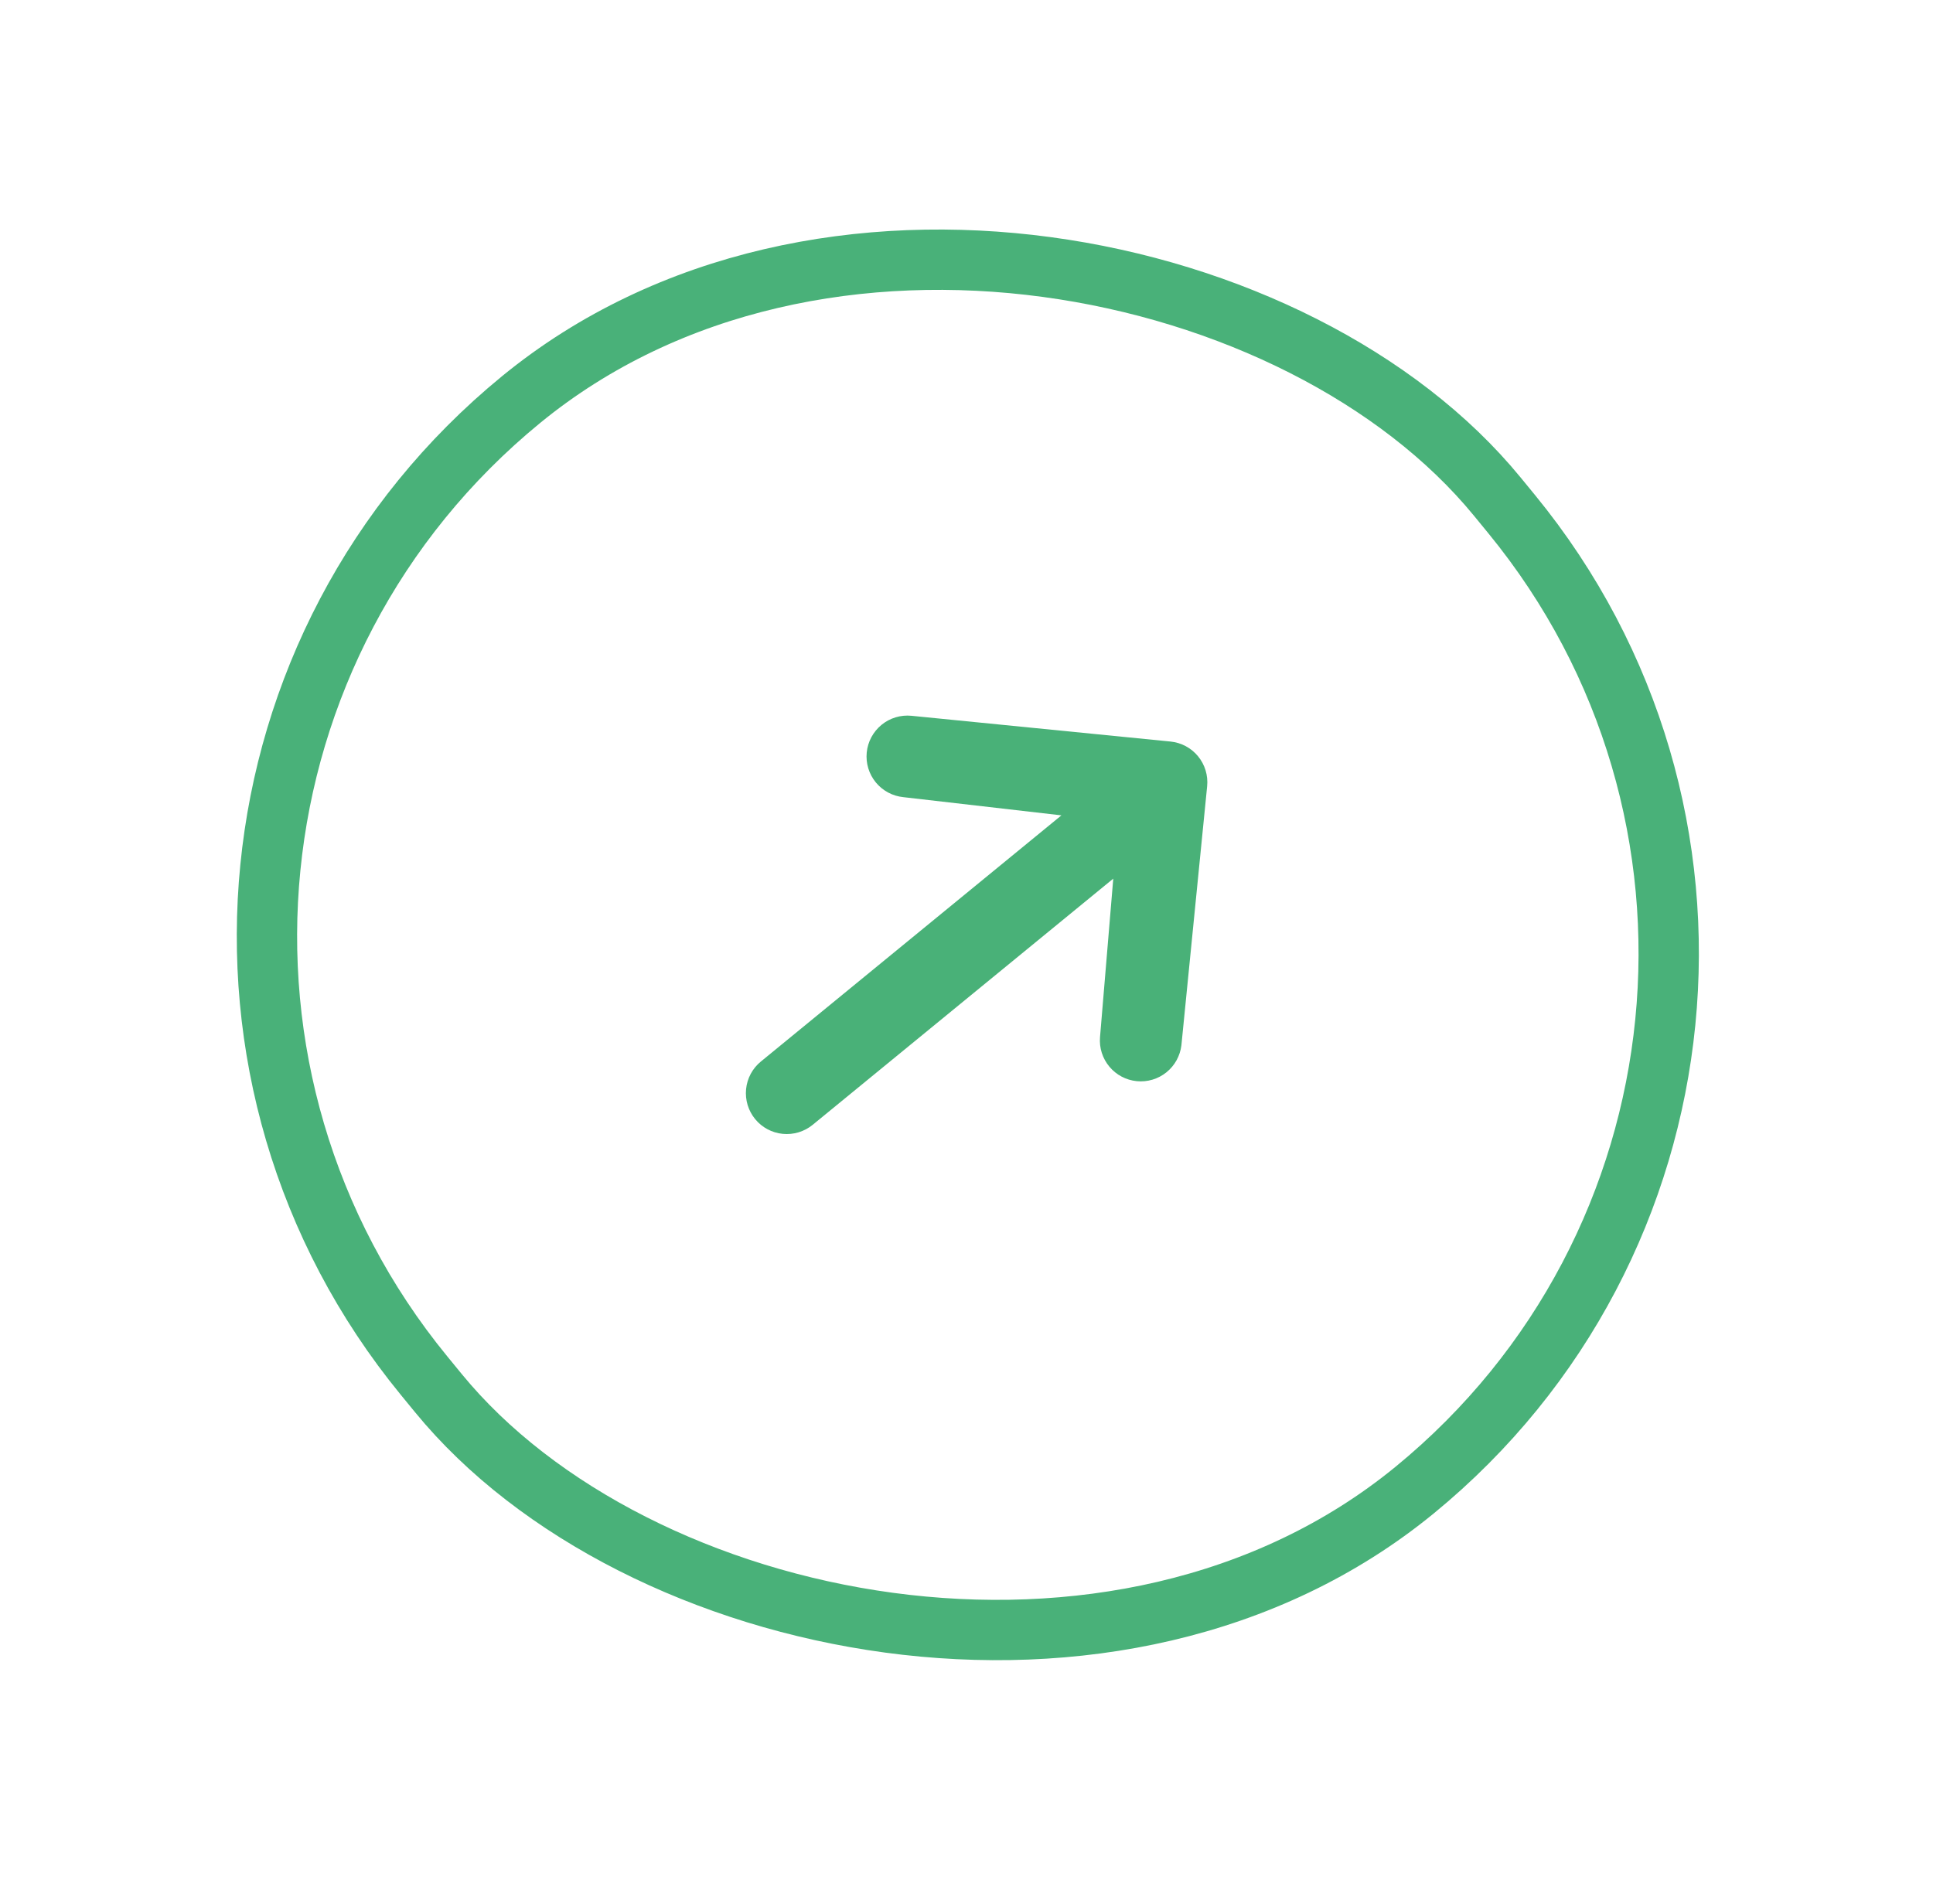
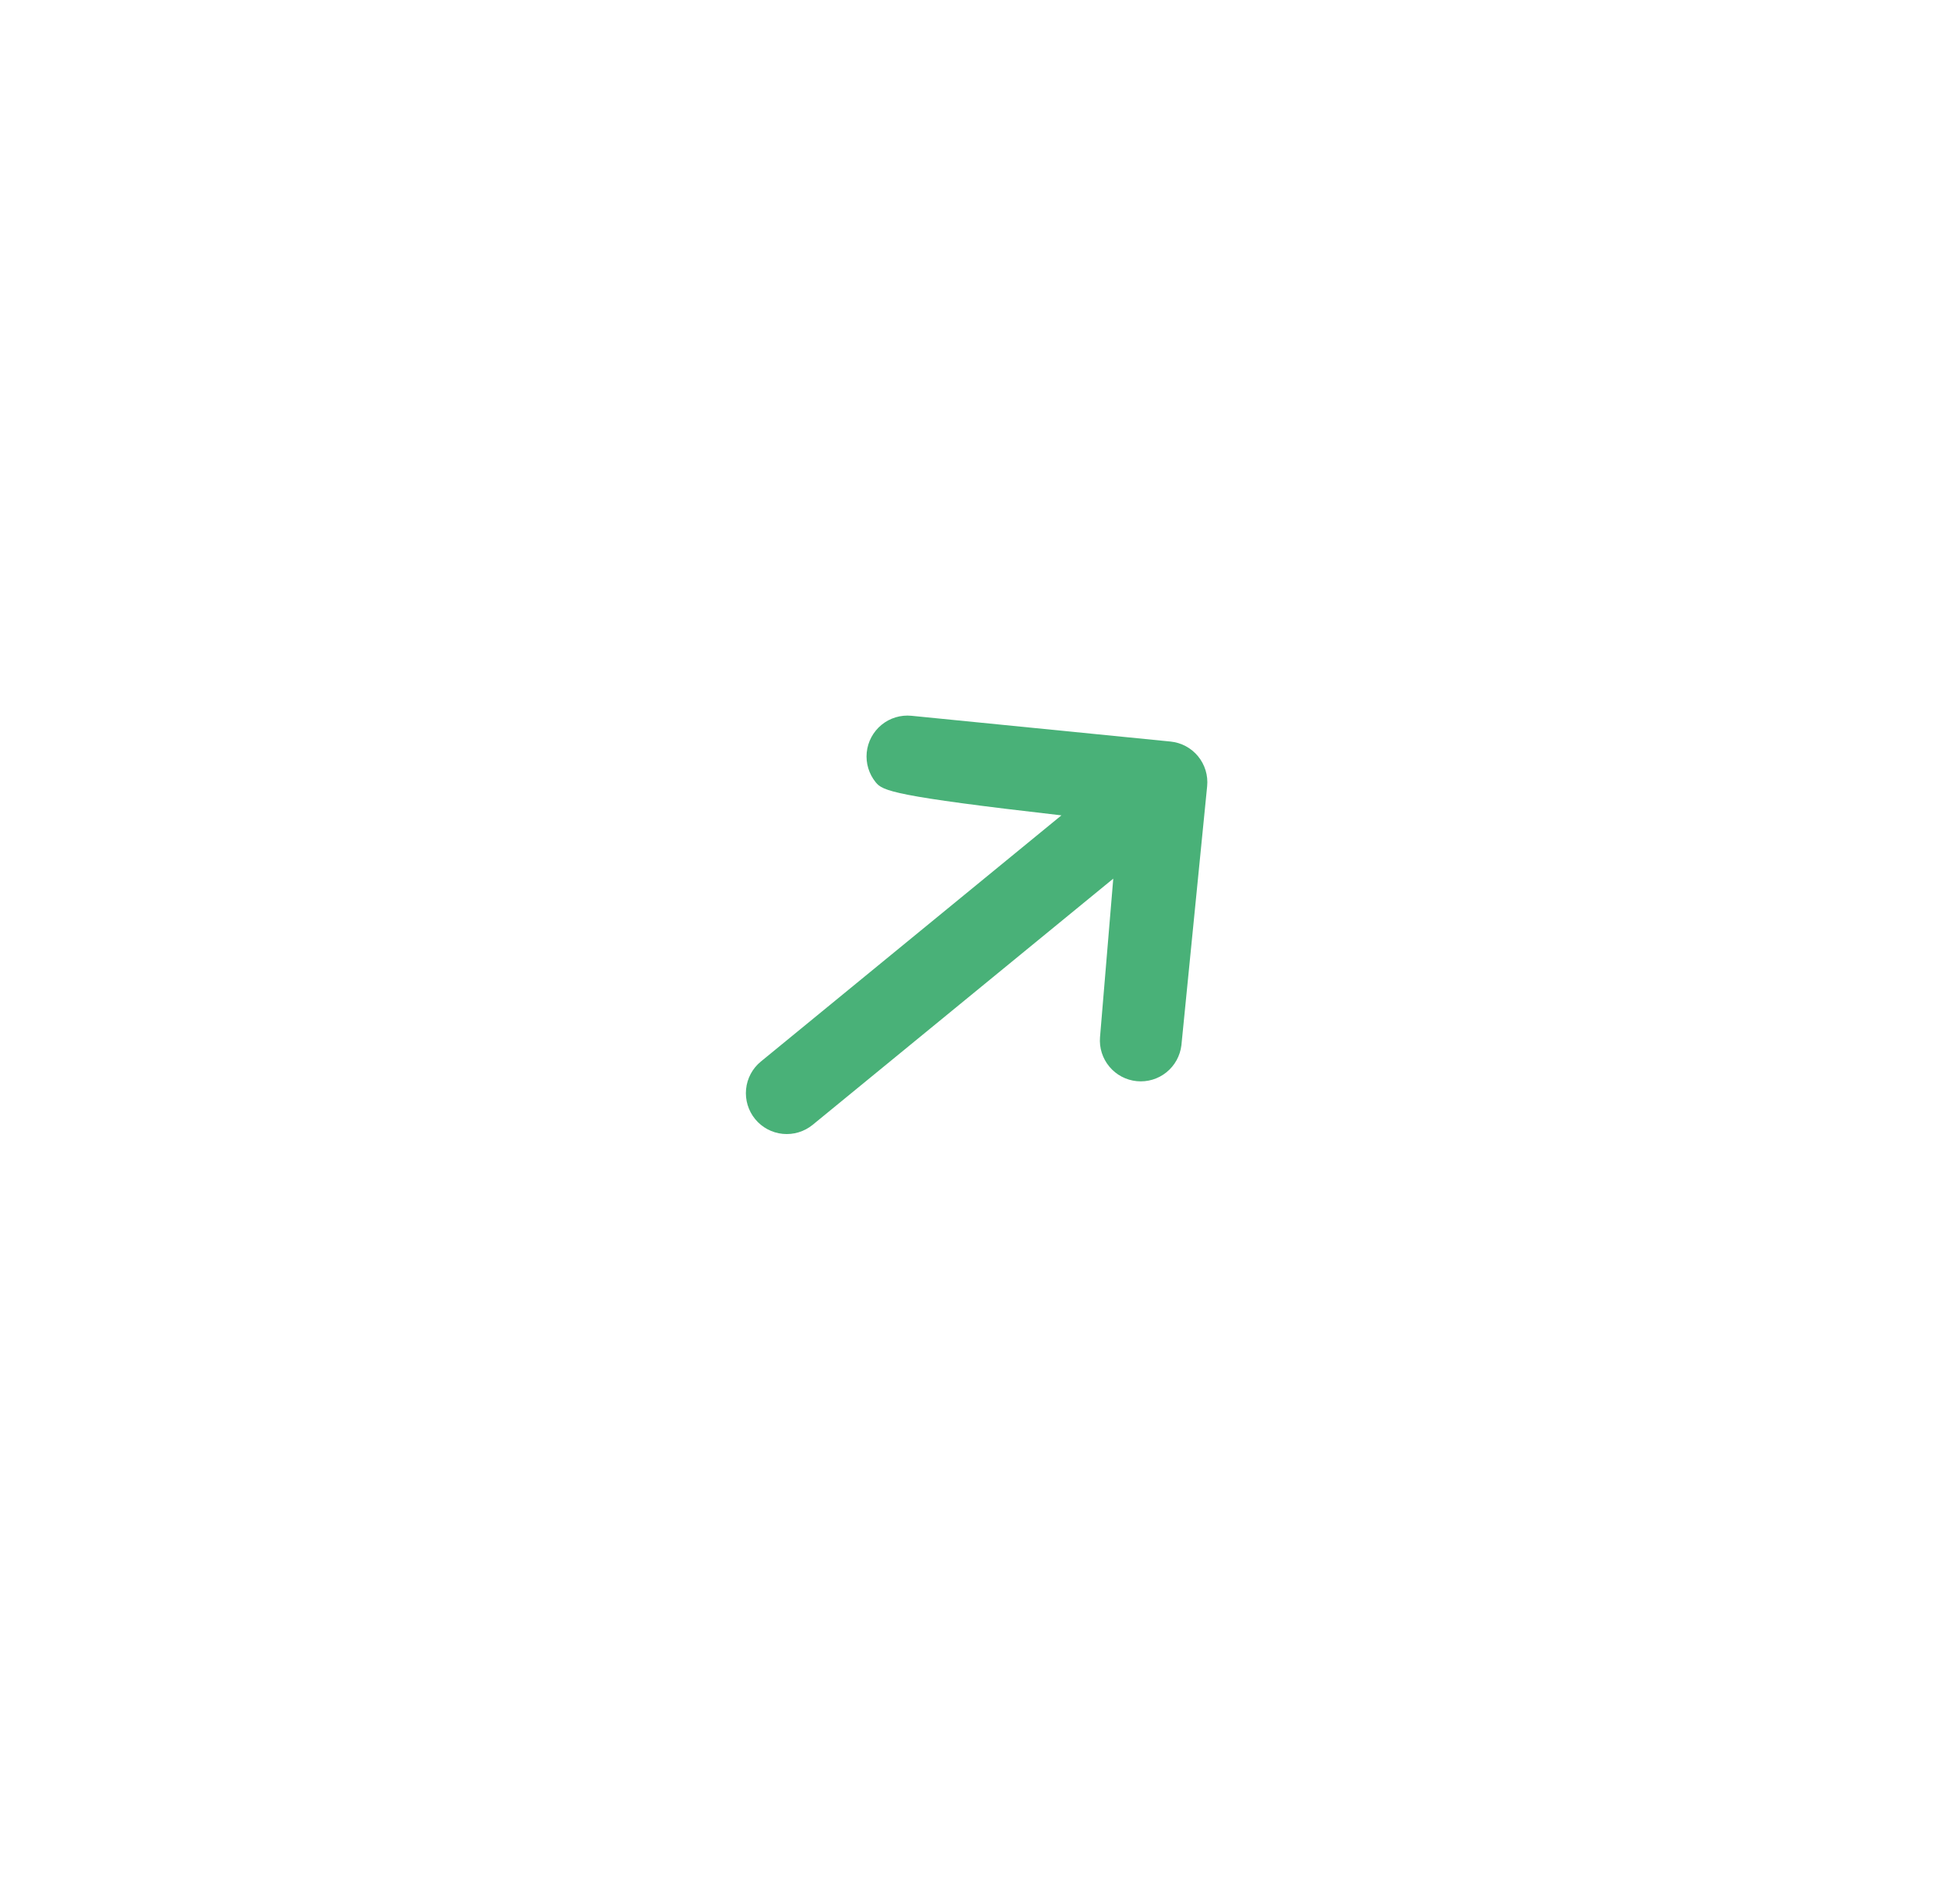
<svg xmlns="http://www.w3.org/2000/svg" width="67" height="66" viewBox="0 0 67 66" fill="none">
-   <rect x="-0.539" y="29.09" width="48.088" height="48.873" rx="24.044" transform="rotate(-39.324 -0.539 29.09)" stroke="#49B179" stroke-width="2.091" />
  <g clip-path="url(#clip0_9811_9)">
-     <path d="M30.042 26.086C30.079 25.712 30.264 25.368 30.555 25.129C30.845 24.891 31.219 24.778 31.593 24.815L40.571 25.708C40.945 25.745 41.289 25.929 41.527 26.22C41.765 26.511 41.878 26.884 41.841 27.258L40.949 36.236C40.905 36.605 40.719 36.943 40.429 37.176C40.14 37.409 39.77 37.519 39.4 37.482C39.03 37.445 38.69 37.265 38.452 36.979C38.214 36.694 38.097 36.326 38.128 35.956L38.587 30.461L28.169 38.995C27.878 39.233 27.504 39.346 27.13 39.309C26.756 39.272 26.412 39.088 26.174 38.797C25.936 38.506 25.823 38.133 25.86 37.758C25.897 37.384 26.081 37.04 26.372 36.802L36.79 28.267L31.312 27.636C30.939 27.599 30.595 27.415 30.356 27.124C30.118 26.833 30.005 26.46 30.042 26.086Z" fill="#49B178" />
+     <path d="M30.042 26.086C30.079 25.712 30.264 25.368 30.555 25.129C30.845 24.891 31.219 24.778 31.593 24.815L40.571 25.708C40.945 25.745 41.289 25.929 41.527 26.22C41.765 26.511 41.878 26.884 41.841 27.258L40.949 36.236C40.905 36.605 40.719 36.943 40.429 37.176C40.14 37.409 39.77 37.519 39.4 37.482C39.03 37.445 38.69 37.265 38.452 36.979C38.214 36.694 38.097 36.326 38.128 35.956L38.587 30.461L28.169 38.995C27.878 39.233 27.504 39.346 27.13 39.309C26.756 39.272 26.412 39.088 26.174 38.797C25.936 38.506 25.823 38.133 25.86 37.758C25.897 37.384 26.081 37.04 26.372 36.802L36.79 28.267C30.939 27.599 30.595 27.415 30.356 27.124C30.118 26.833 30.005 26.46 30.042 26.086Z" fill="#49B178" />
  </g>
  <defs>
    <clipPath id="clip0_9811_9">
      <rect width="21.265" height="21.265" fill="white" transform="translate(18.888 31.021) rotate(-39.324)" />
    </clipPath>
  </defs>
</svg>